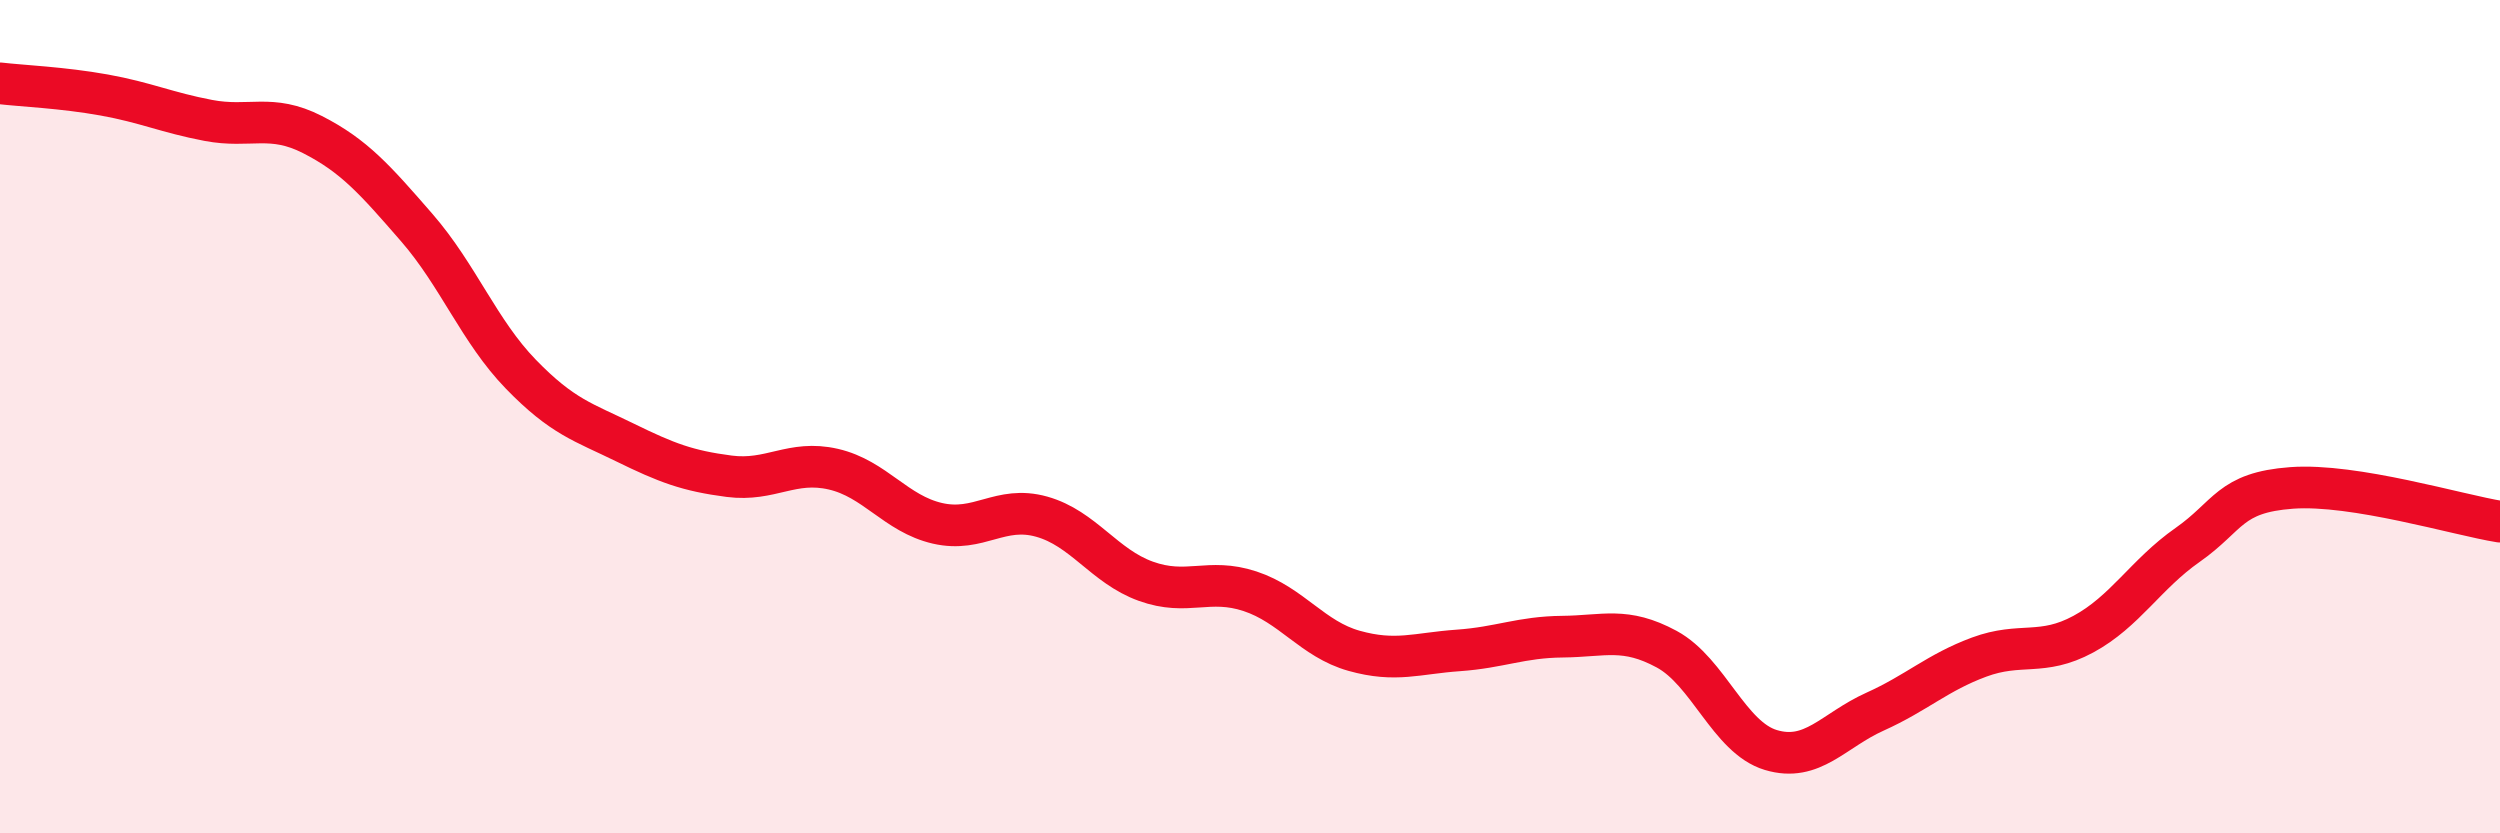
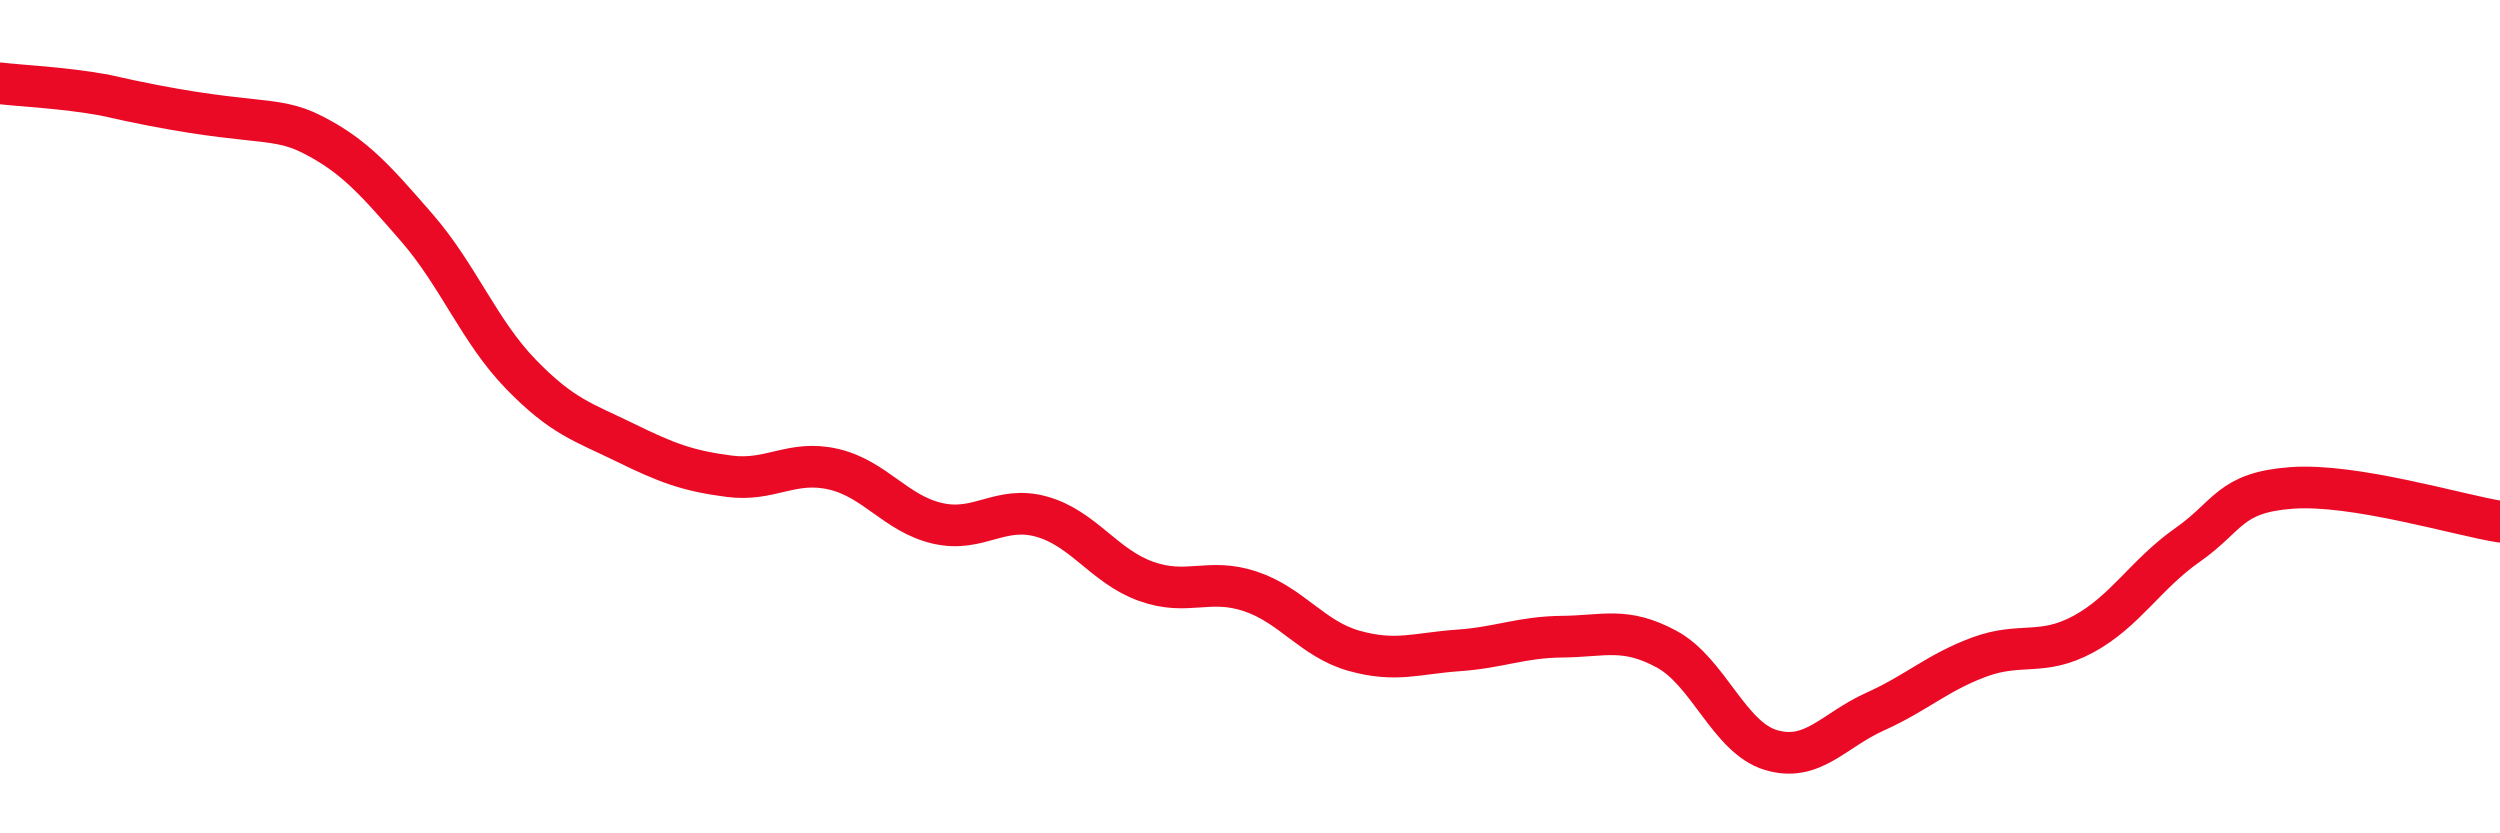
<svg xmlns="http://www.w3.org/2000/svg" width="60" height="20" viewBox="0 0 60 20">
-   <path d="M 0,2 C 0.5,2.06 1.5,2.1 2.5,2.28 C 3.5,2.46 4,2.7 5,2.89 C 6,3.08 6.5,2.72 7.5,3.23 C 8.5,3.74 9,4.31 10,5.46 C 11,6.61 11.5,7.95 12.5,8.98 C 13.5,10.01 14,10.13 15,10.62 C 16,11.11 16.5,11.3 17.5,11.43 C 18.5,11.56 19,11.03 20,11.26 C 21,11.49 21.5,12.33 22.5,12.56 C 23.5,12.79 24,12.12 25,12.4 C 26,12.68 26.5,13.59 27.5,13.95 C 28.5,14.31 29,13.86 30,14.19 C 31,14.52 31.5,15.34 32.5,15.62 C 33.5,15.9 34,15.68 35,15.61 C 36,15.54 36.5,15.29 37.5,15.28 C 38.5,15.27 39,15.04 40,15.58 C 41,16.12 41.5,17.7 42.5,18 C 43.5,18.3 44,17.53 45,17.08 C 46,16.63 46.5,16.14 47.5,15.77 C 48.5,15.4 49,15.76 50,15.22 C 51,14.68 51.5,13.78 52.5,13.08 C 53.5,12.38 53.5,11.82 55,11.71 C 56.5,11.6 59,12.36 60,12.52L60 20L0 20Z" fill="#EB0A25" opacity="0.1" stroke-linecap="round" stroke-linejoin="round" />
-   <path d="M 0,2 C 0.5,2.06 1.5,2.1 2.5,2.28 C 3.5,2.46 4,2.7 5,2.89 C 6,3.08 6.5,2.72 7.5,3.23 C 8.5,3.74 9,4.31 10,5.46 C 11,6.61 11.5,7.95 12.5,8.98 C 13.5,10.01 14,10.13 15,10.62 C 16,11.11 16.5,11.3 17.5,11.43 C 18.5,11.56 19,11.03 20,11.26 C 21,11.49 21.5,12.33 22.5,12.56 C 23.5,12.79 24,12.12 25,12.4 C 26,12.68 26.5,13.59 27.5,13.95 C 28.5,14.31 29,13.86 30,14.19 C 31,14.52 31.5,15.34 32.5,15.62 C 33.5,15.9 34,15.68 35,15.61 C 36,15.54 36.5,15.29 37.5,15.28 C 38.5,15.27 39,15.04 40,15.58 C 41,16.12 41.5,17.7 42.5,18 C 43.5,18.3 44,17.53 45,17.08 C 46,16.63 46.5,16.14 47.5,15.77 C 48.5,15.4 49,15.76 50,15.22 C 51,14.68 51.5,13.78 52.5,13.08 C 53.5,12.38 53.5,11.82 55,11.71 C 56.5,11.6 59,12.36 60,12.52" stroke="#EB0A25" stroke-width="1" fill="none" stroke-linecap="round" stroke-linejoin="round" />
+   <path d="M 0,2 C 0.5,2.06 1.5,2.1 2.5,2.28 C 6,3.08 6.5,2.72 7.5,3.23 C 8.5,3.74 9,4.31 10,5.46 C 11,6.61 11.5,7.95 12.5,8.98 C 13.5,10.01 14,10.13 15,10.62 C 16,11.11 16.5,11.3 17.5,11.43 C 18.5,11.56 19,11.03 20,11.26 C 21,11.49 21.5,12.33 22.5,12.56 C 23.5,12.79 24,12.12 25,12.4 C 26,12.68 26.5,13.59 27.5,13.95 C 28.5,14.31 29,13.86 30,14.19 C 31,14.52 31.5,15.34 32.5,15.62 C 33.5,15.9 34,15.68 35,15.61 C 36,15.54 36.5,15.29 37.5,15.28 C 38.5,15.27 39,15.04 40,15.58 C 41,16.12 41.5,17.7 42.5,18 C 43.5,18.3 44,17.53 45,17.08 C 46,16.63 46.5,16.14 47.5,15.77 C 48.5,15.4 49,15.76 50,15.22 C 51,14.68 51.5,13.78 52.5,13.08 C 53.5,12.38 53.5,11.82 55,11.71 C 56.5,11.6 59,12.36 60,12.52" stroke="#EB0A25" stroke-width="1" fill="none" stroke-linecap="round" stroke-linejoin="round" />
</svg>